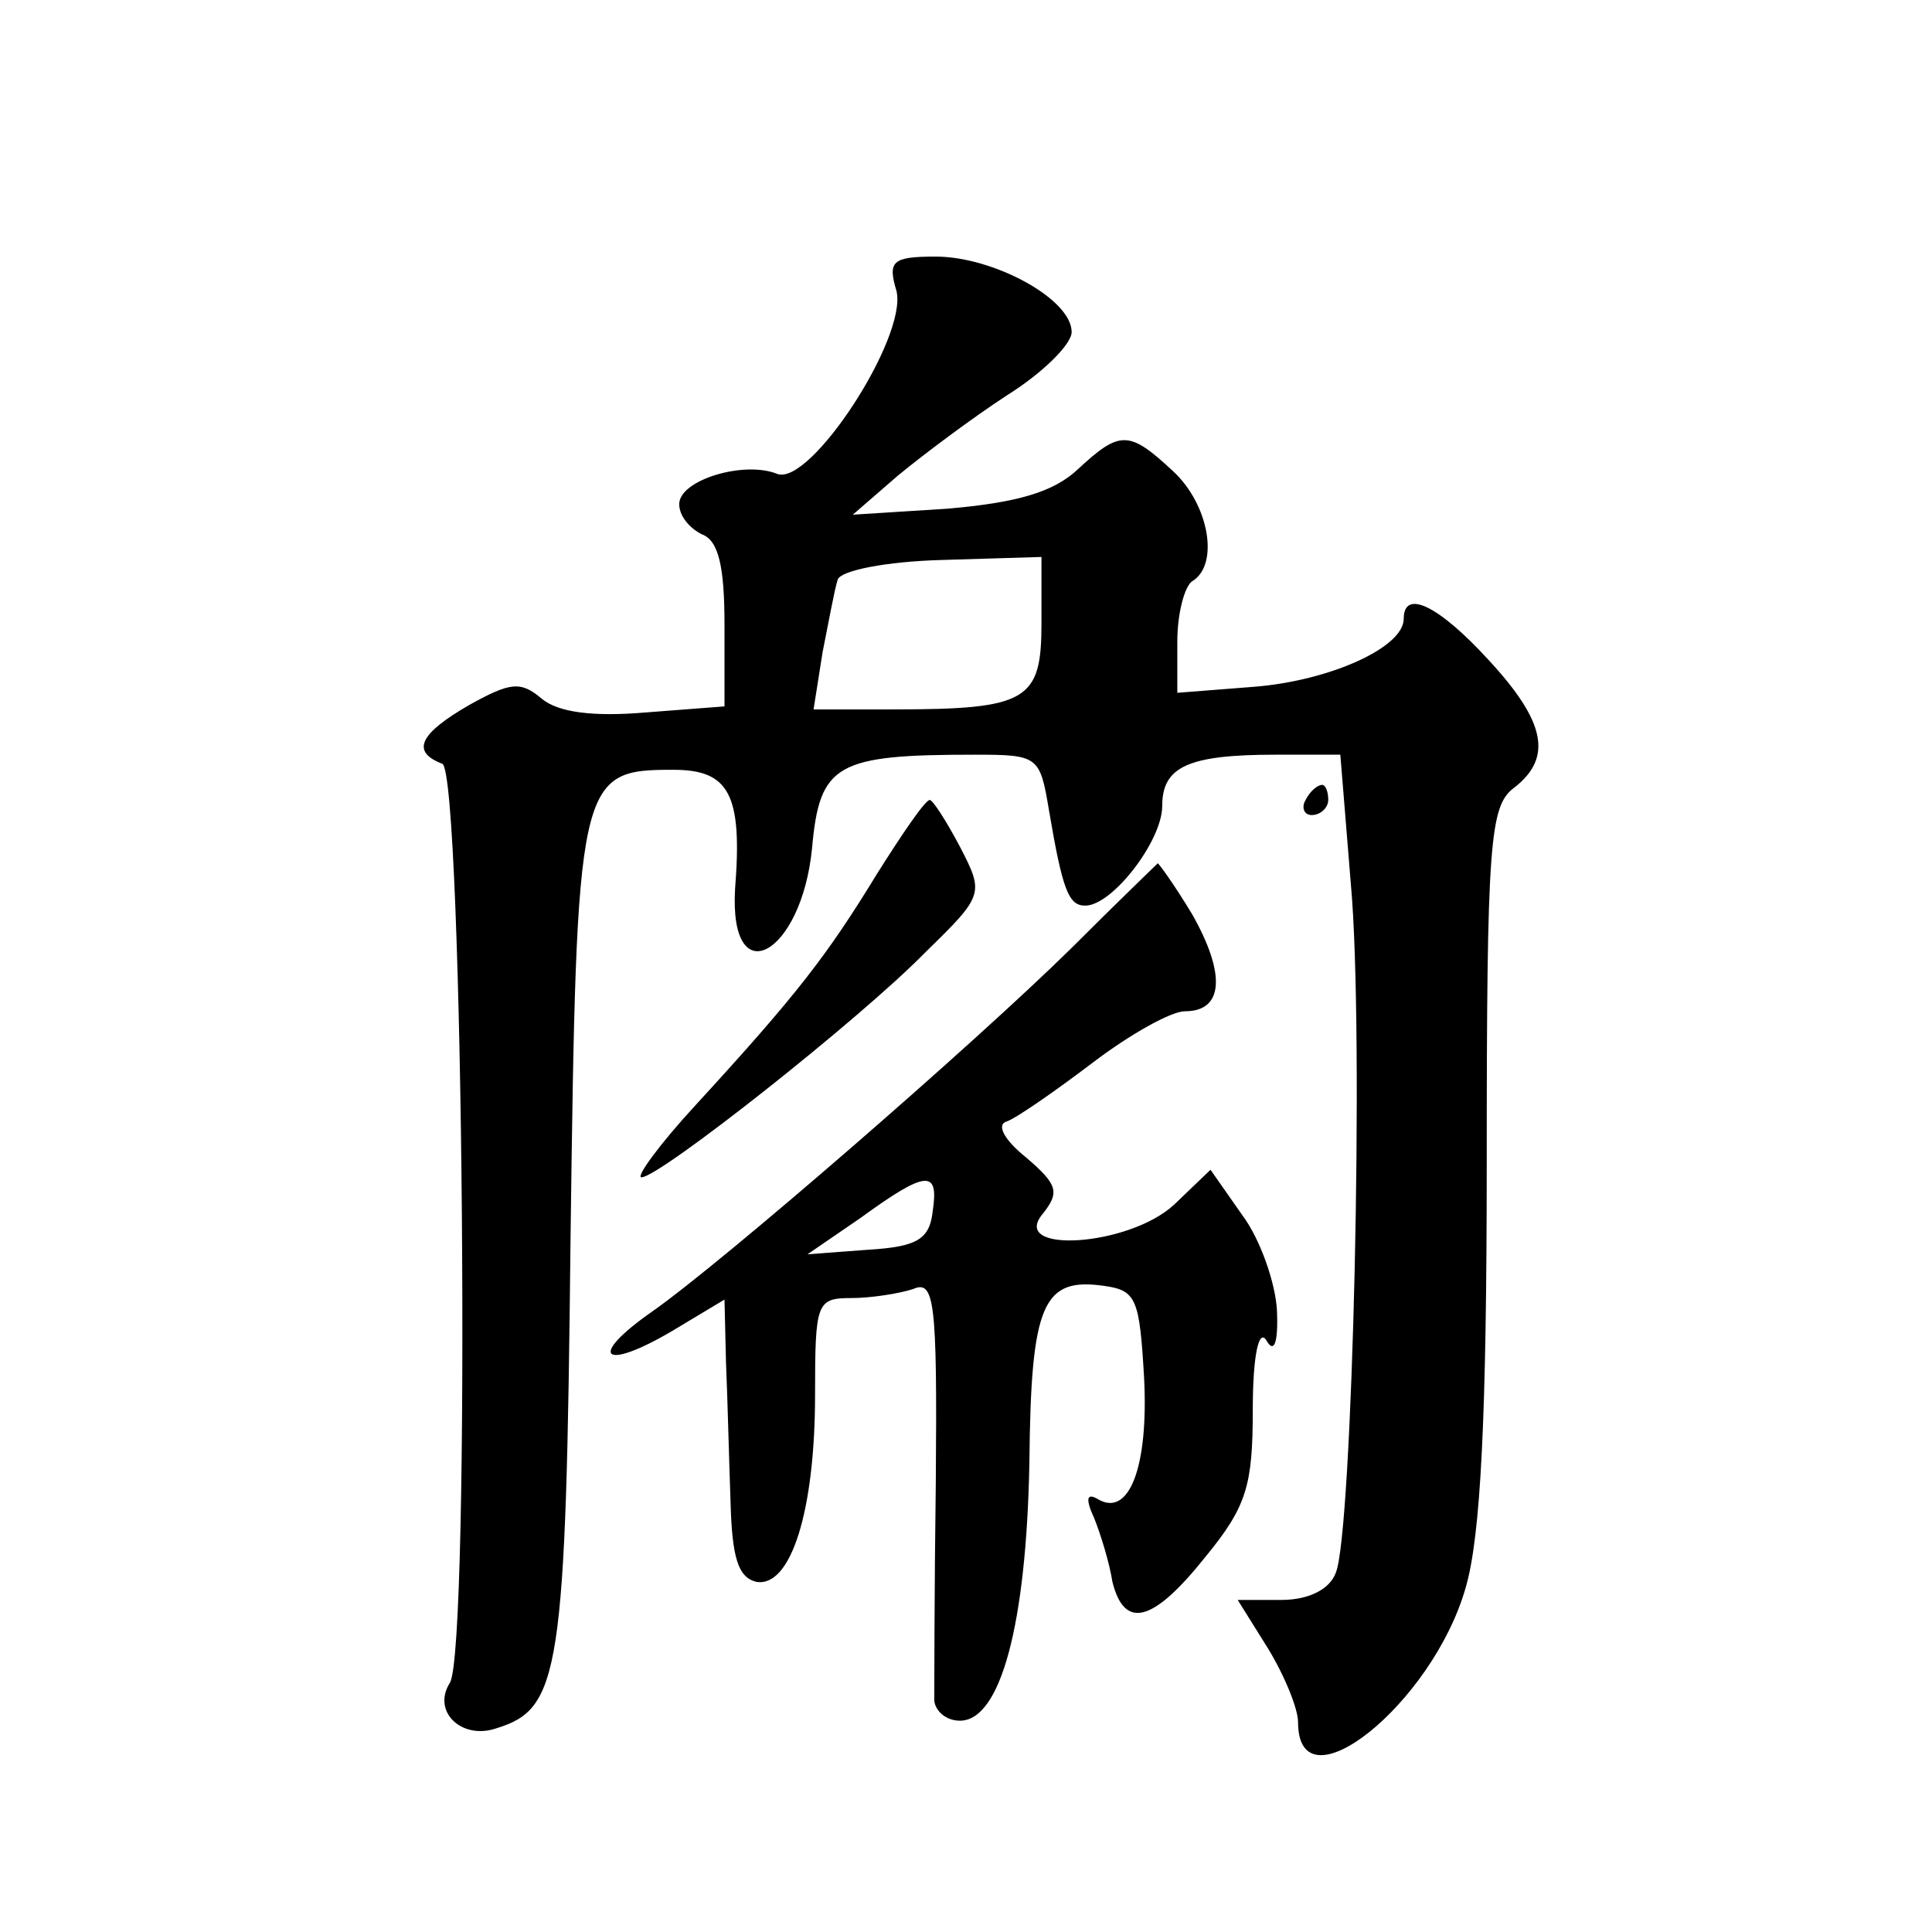
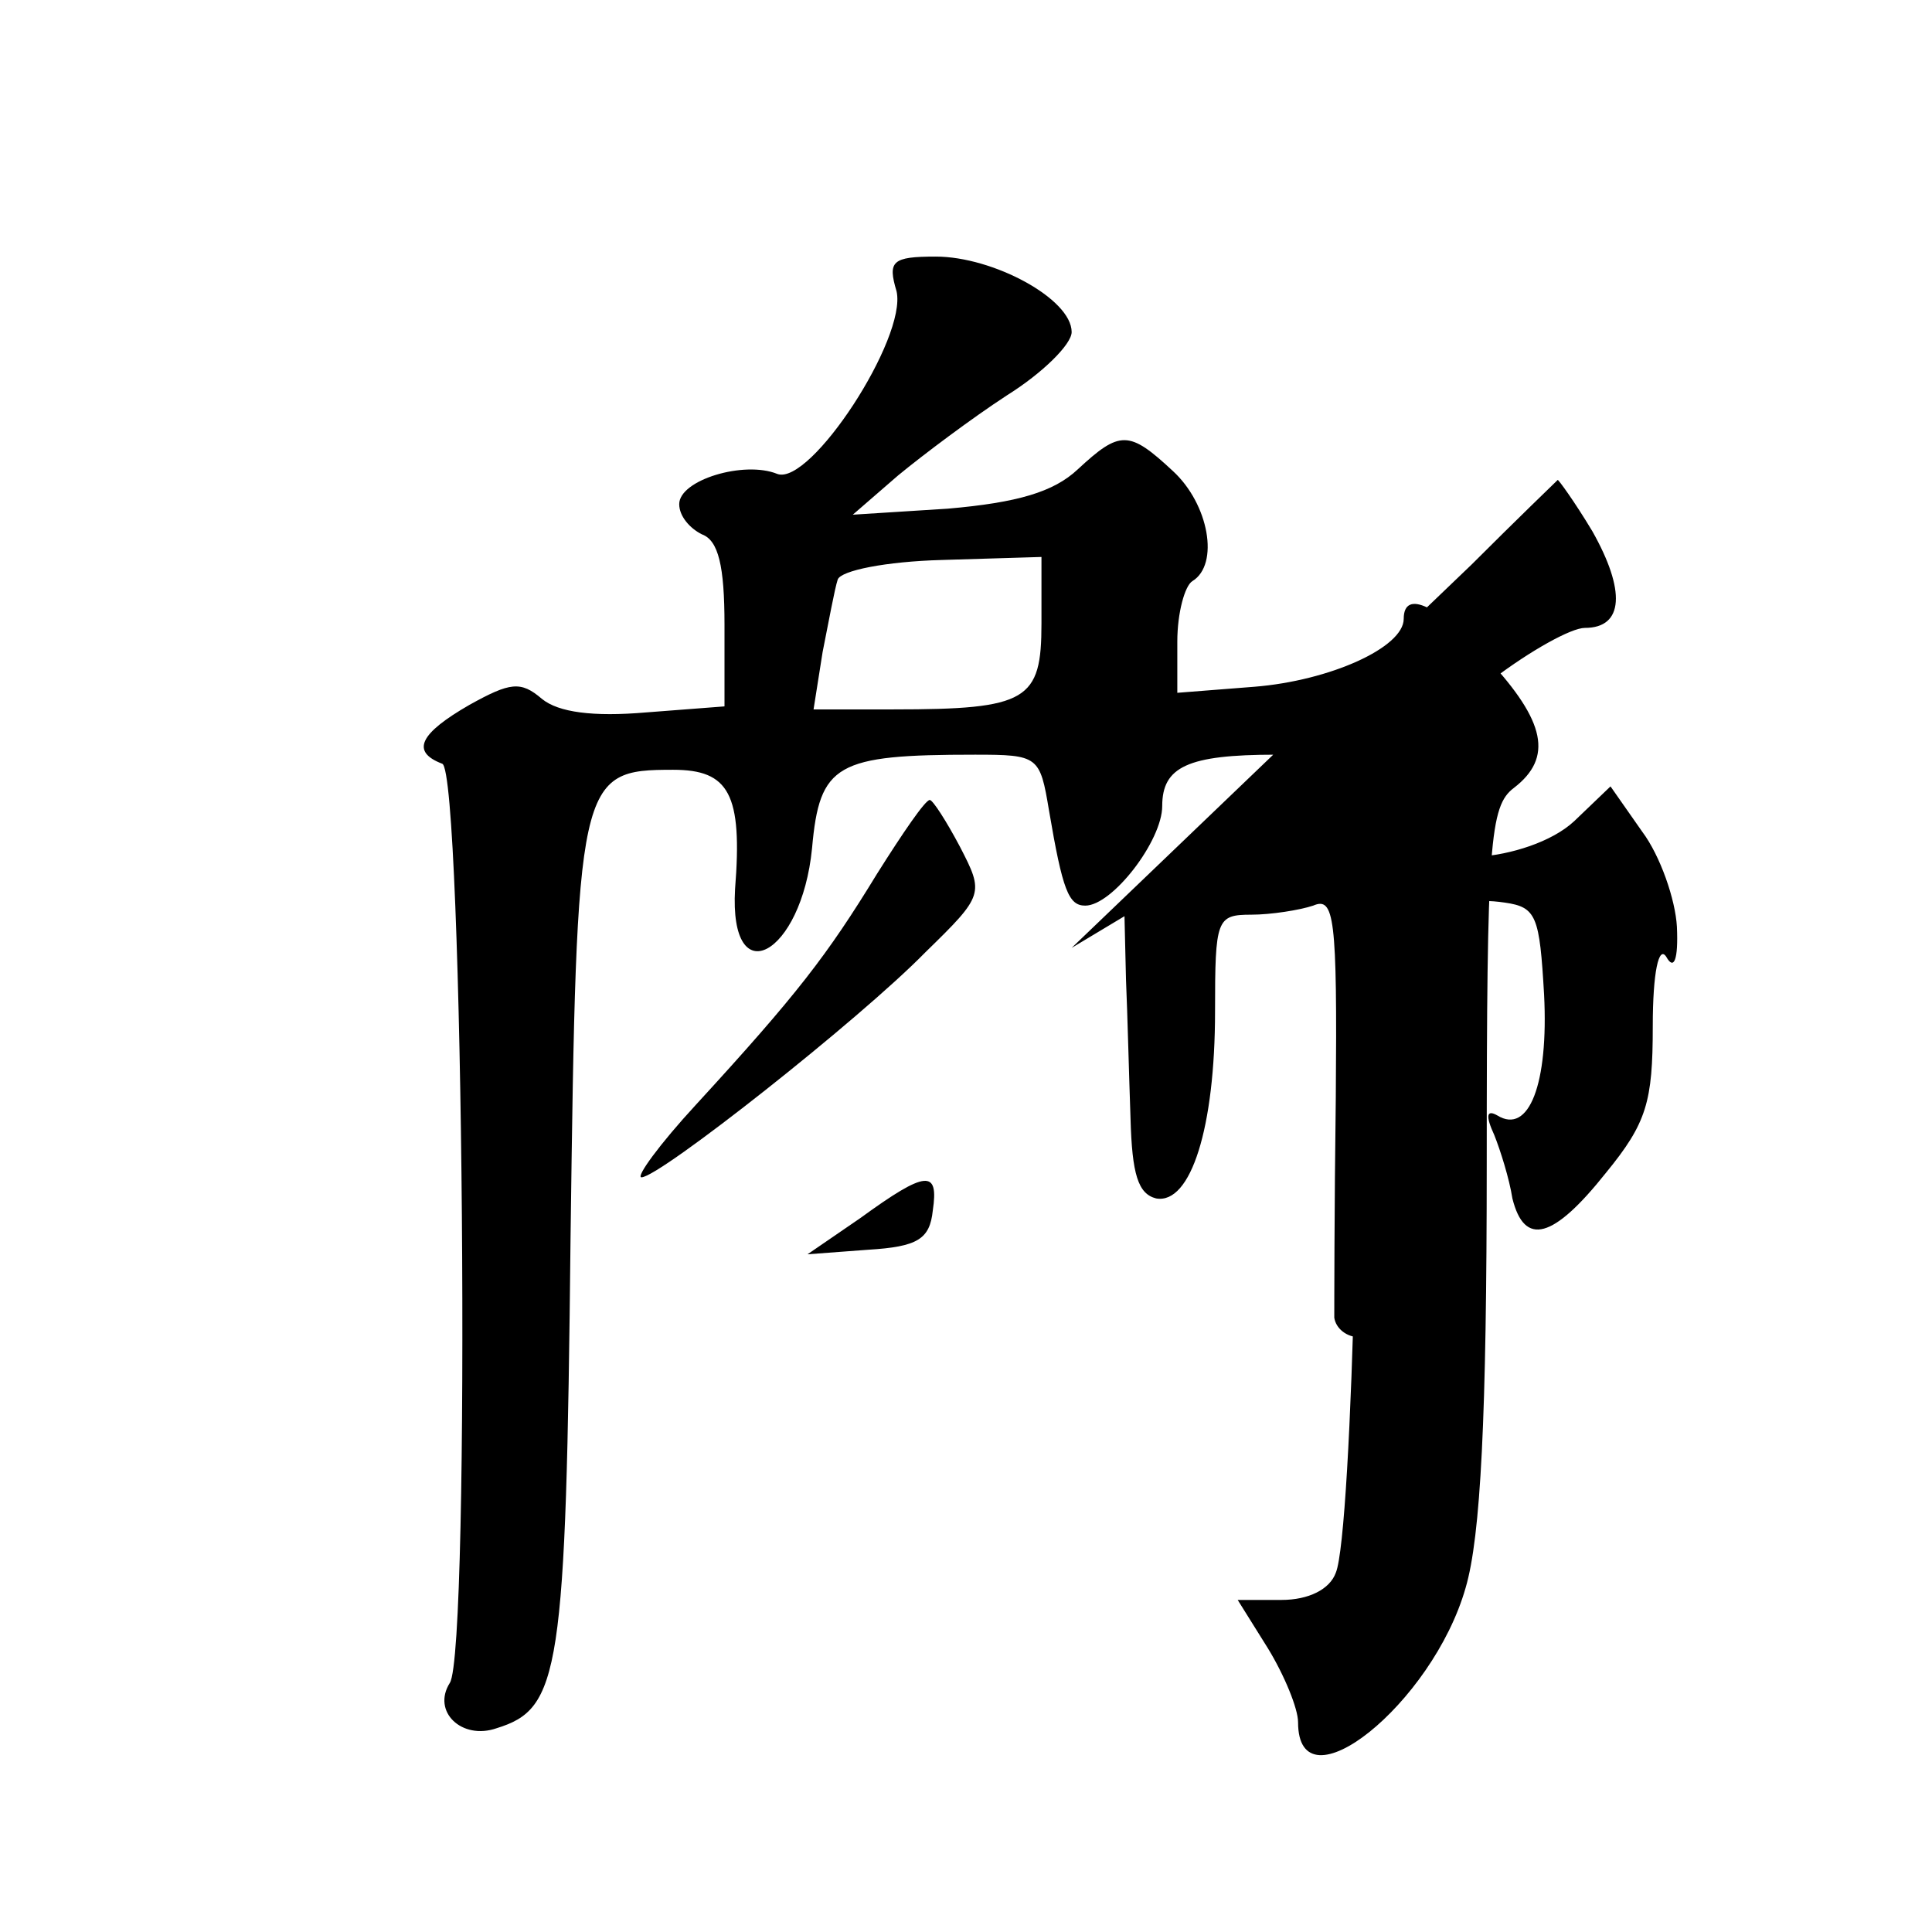
<svg xmlns="http://www.w3.org/2000/svg" version="1.0" width="128pt" height="128pt" viewBox="0 0 128 128" preserveAspectRatio="xMidYMid meet">
  <g transform="translate(0,128) scale(0.1,-0.1)" fill="#0" stroke="none">
-     <path d="M594 1087 c7 -31 -57 -129 -79 -121 -22 9 -65 -4 -65 -20 0 -8 7 -16 15 -20 11 -4 15 -21 15 -60 l0 -54 -52 -4 c-35 -3 -58 0 -69 9 -14 12 -21 11 -48 -4 -33 -19 -39 -31 -18 -39 14 -5 19 -588 5 -609 -12 -19 8 -38 31 -30 42 13 46 36 49 325 4 305 5 310 68 310 37 0 46 -16 41 -79 -4 -70 44 -44 51 27 5 56 16 62 108 62 42 0 43 -1 49 -37 9 -53 13 -63 24 -63 18 0 51 43 51 66 0 26 17 34 75 34 l43 0 7 -86 c9 -99 1 -430 -10 -456 -4 -11 -18 -18 -36 -18 l-29 0 20 -32 c11 -18 20 -40 20 -49 0 -59 89 12 111 89 10 34 14 113 14 282 0 212 2 236 18 248 26 20 21 44 -17 85 -33 36 -56 47 -56 27 0 -19 -49 -41 -99 -45 l-51 -4 0 34 c0 19 5 37 10 40 18 11 11 51 -13 73 -29 27 -35 27 -63 1 -16 -15 -40 -22 -86 -26 l-63 -4 30 26 c17 14 49 38 72 53 24 15 43 34 43 42 0 22 -52 50 -90 50 -29 0 -32 -3 -26 -23z m96 -220 c0 -51 -9 -57 -98 -57 l-53 0 6 38 c4 20 8 42 10 48 2 6 32 12 69 13 l66 2 0 -44z M865 750 c-3 -5 -1 -10 4 -10 6 0 11 5 11 10 0 6 -2 10 -4 10 -3 0 -8 -4 -11 -10z M581 701 c-33 -54 -53 -80 -120 -153 -24 -26 -40 -48 -36 -48 12 0 145 105 188 149 39 38 39 39 23 70 -9 17 -18 31 -20 31 -3 0 -18 -22 -35 -49z M710 652 c-65 -64 -231 -208 -278 -241 -43 -30 -33 -40 13 -13 l35 21 1 -42 c1 -23 2 -64 3 -92 1 -37 5 -50 17 -53 23 -4 39 47 39 124 0 61 1 64 24 64 13 0 32 3 41 6 14 6 16 -7 15 -127 -1 -74 -1 -140 -1 -146 1 -7 8 -13 17 -13 27 0 44 64 46 171 1 106 9 123 50 117 21 -3 23 -9 26 -61 3 -59 -10 -93 -31 -80 -7 4 -8 0 -2 -13 4 -10 10 -29 12 -42 8 -32 27 -27 62 17 27 33 31 47 31 97 0 36 4 54 9 46 5 -9 8 -2 7 20 -1 18 -11 47 -23 63 l-21 30 -24 -23 c-30 -28 -110 -33 -87 -6 11 14 10 19 -11 37 -15 12 -20 22 -13 24 6 2 32 20 57 39 25 19 52 34 61 34 26 0 27 25 5 64 -12 20 -23 35 -23 34 -1 -1 -27 -26 -57 -56z m-92 -174 c-2 -19 -10 -24 -43 -26 l-40 -3 35 24 c44 32 52 32 48 5z" />
+     <path d="M594 1087 c7 -31 -57 -129 -79 -121 -22 9 -65 -4 -65 -20 0 -8 7 -16 15 -20 11 -4 15 -21 15 -60 l0 -54 -52 -4 c-35 -3 -58 0 -69 9 -14 12 -21 11 -48 -4 -33 -19 -39 -31 -18 -39 14 -5 19 -588 5 -609 -12 -19 8 -38 31 -30 42 13 46 36 49 325 4 305 5 310 68 310 37 0 46 -16 41 -79 -4 -70 44 -44 51 27 5 56 16 62 108 62 42 0 43 -1 49 -37 9 -53 13 -63 24 -63 18 0 51 43 51 66 0 26 17 34 75 34 l43 0 7 -86 c9 -99 1 -430 -10 -456 -4 -11 -18 -18 -36 -18 l-29 0 20 -32 c11 -18 20 -40 20 -49 0 -59 89 12 111 89 10 34 14 113 14 282 0 212 2 236 18 248 26 20 21 44 -17 85 -33 36 -56 47 -56 27 0 -19 -49 -41 -99 -45 l-51 -4 0 34 c0 19 5 37 10 40 18 11 11 51 -13 73 -29 27 -35 27 -63 1 -16 -15 -40 -22 -86 -26 l-63 -4 30 26 c17 14 49 38 72 53 24 15 43 34 43 42 0 22 -52 50 -90 50 -29 0 -32 -3 -26 -23z m96 -220 c0 -51 -9 -57 -98 -57 l-53 0 6 38 c4 20 8 42 10 48 2 6 32 12 69 13 l66 2 0 -44z M865 750 c-3 -5 -1 -10 4 -10 6 0 11 5 11 10 0 6 -2 10 -4 10 -3 0 -8 -4 -11 -10z M581 701 c-33 -54 -53 -80 -120 -153 -24 -26 -40 -48 -36 -48 12 0 145 105 188 149 39 38 39 39 23 70 -9 17 -18 31 -20 31 -3 0 -18 -22 -35 -49z M710 652 l35 21 1 -42 c1 -23 2 -64 3 -92 1 -37 5 -50 17 -53 23 -4 39 47 39 124 0 61 1 64 24 64 13 0 32 3 41 6 14 6 16 -7 15 -127 -1 -74 -1 -140 -1 -146 1 -7 8 -13 17 -13 27 0 44 64 46 171 1 106 9 123 50 117 21 -3 23 -9 26 -61 3 -59 -10 -93 -31 -80 -7 4 -8 0 -2 -13 4 -10 10 -29 12 -42 8 -32 27 -27 62 17 27 33 31 47 31 97 0 36 4 54 9 46 5 -9 8 -2 7 20 -1 18 -11 47 -23 63 l-21 30 -24 -23 c-30 -28 -110 -33 -87 -6 11 14 10 19 -11 37 -15 12 -20 22 -13 24 6 2 32 20 57 39 25 19 52 34 61 34 26 0 27 25 5 64 -12 20 -23 35 -23 34 -1 -1 -27 -26 -57 -56z m-92 -174 c-2 -19 -10 -24 -43 -26 l-40 -3 35 24 c44 32 52 32 48 5z" />
  </g>
</svg>